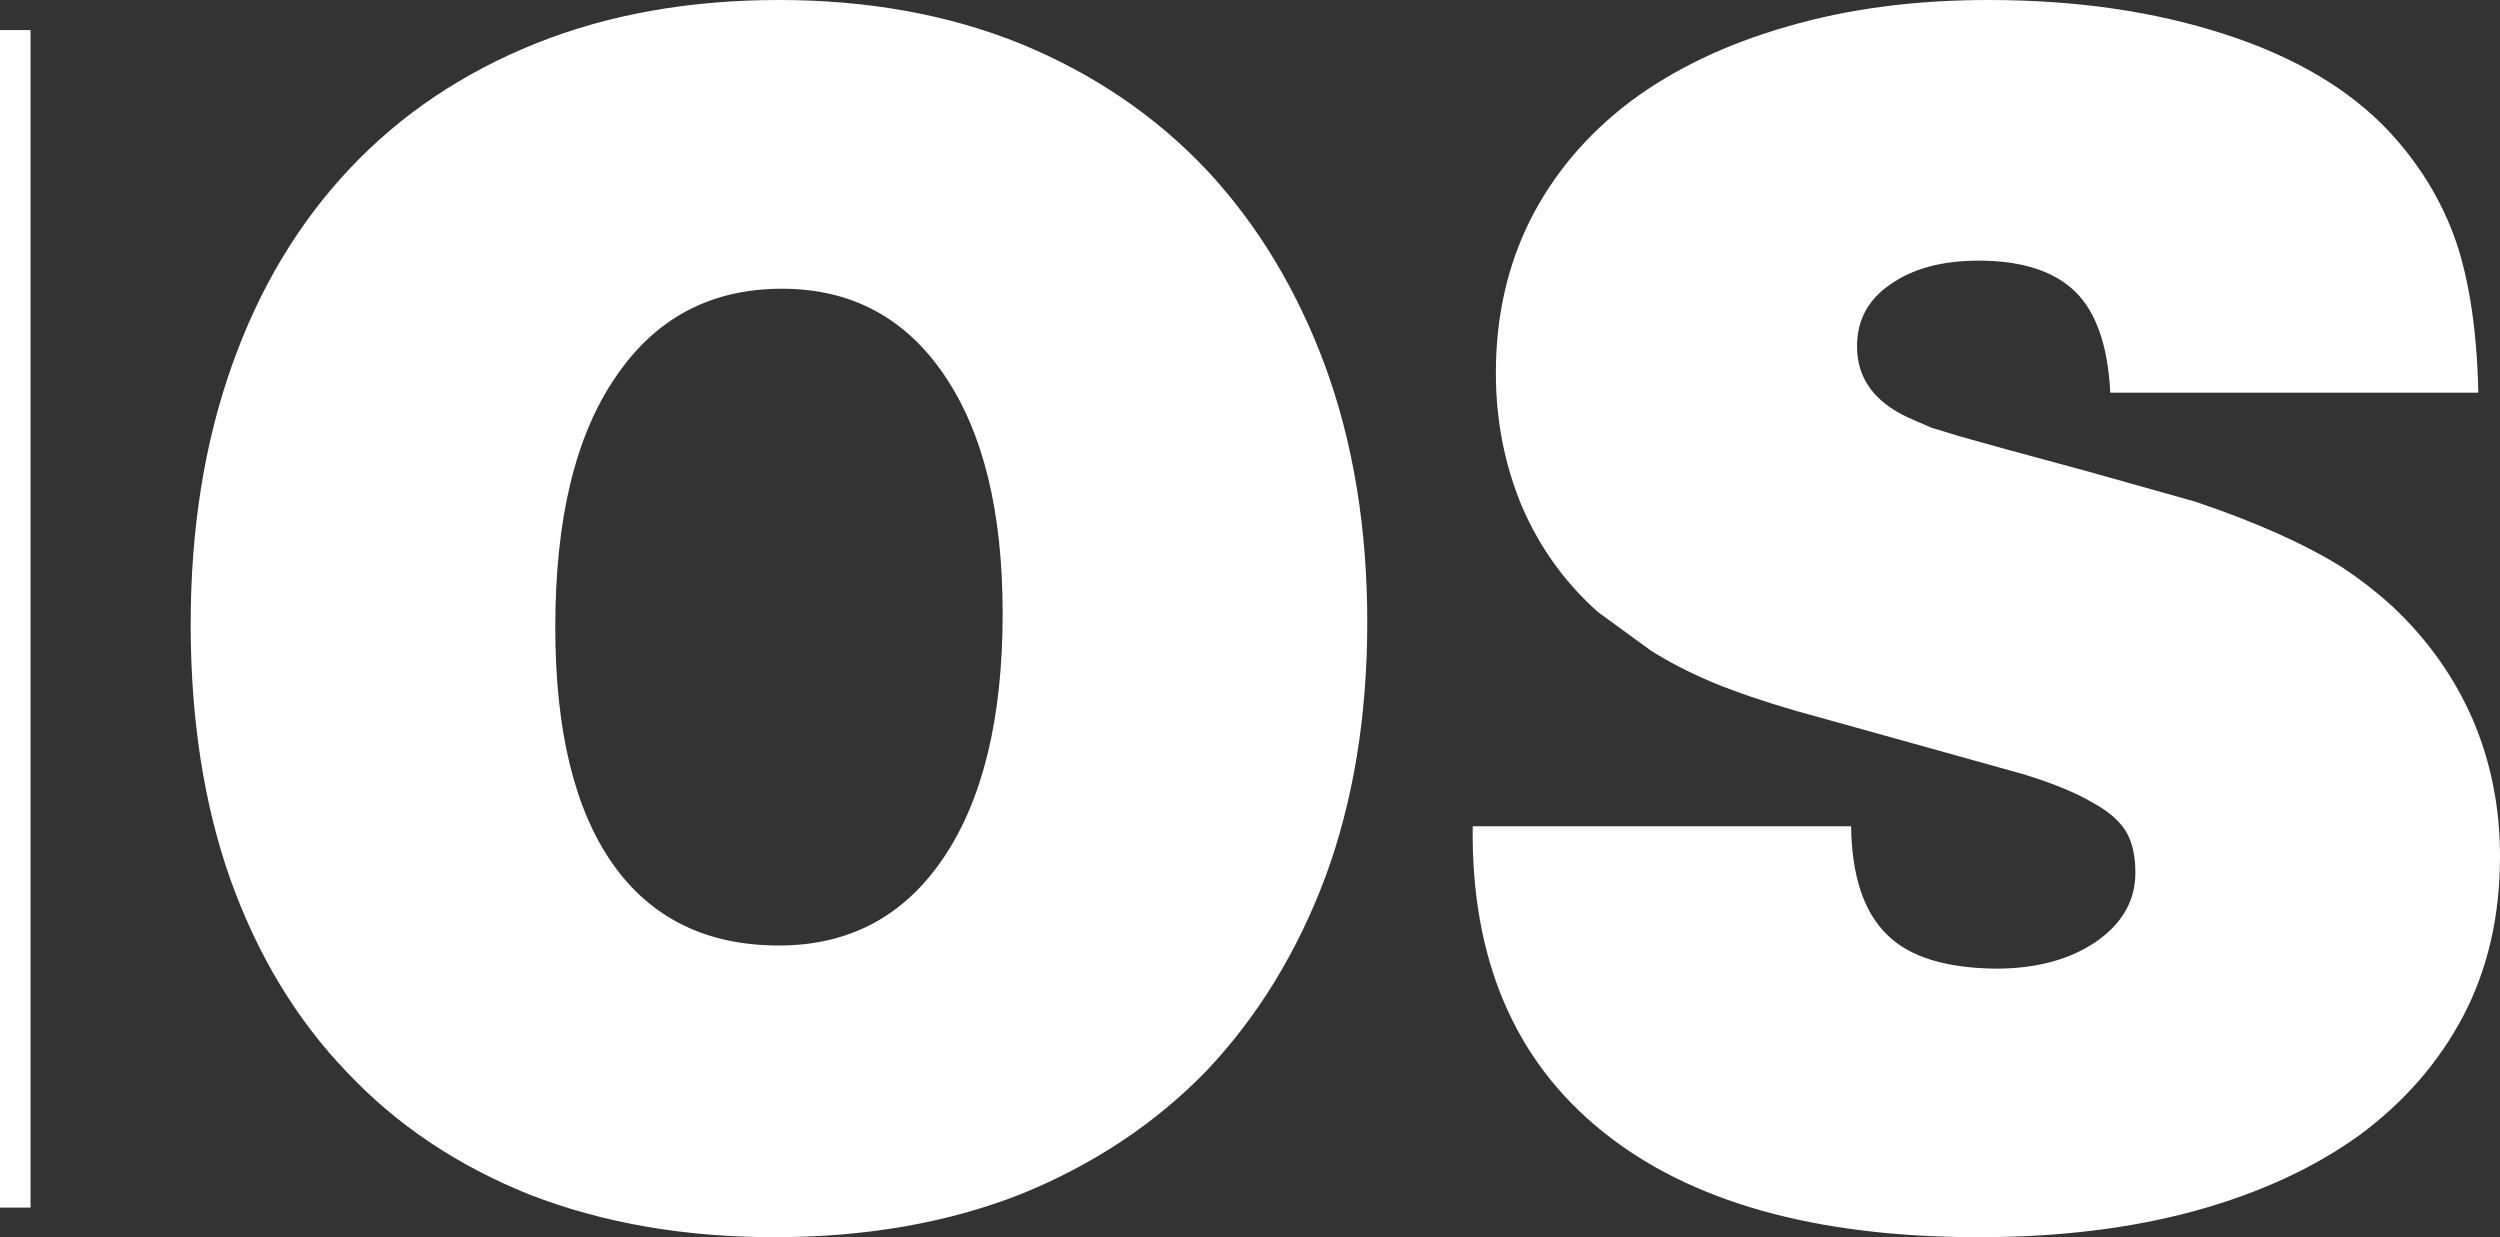
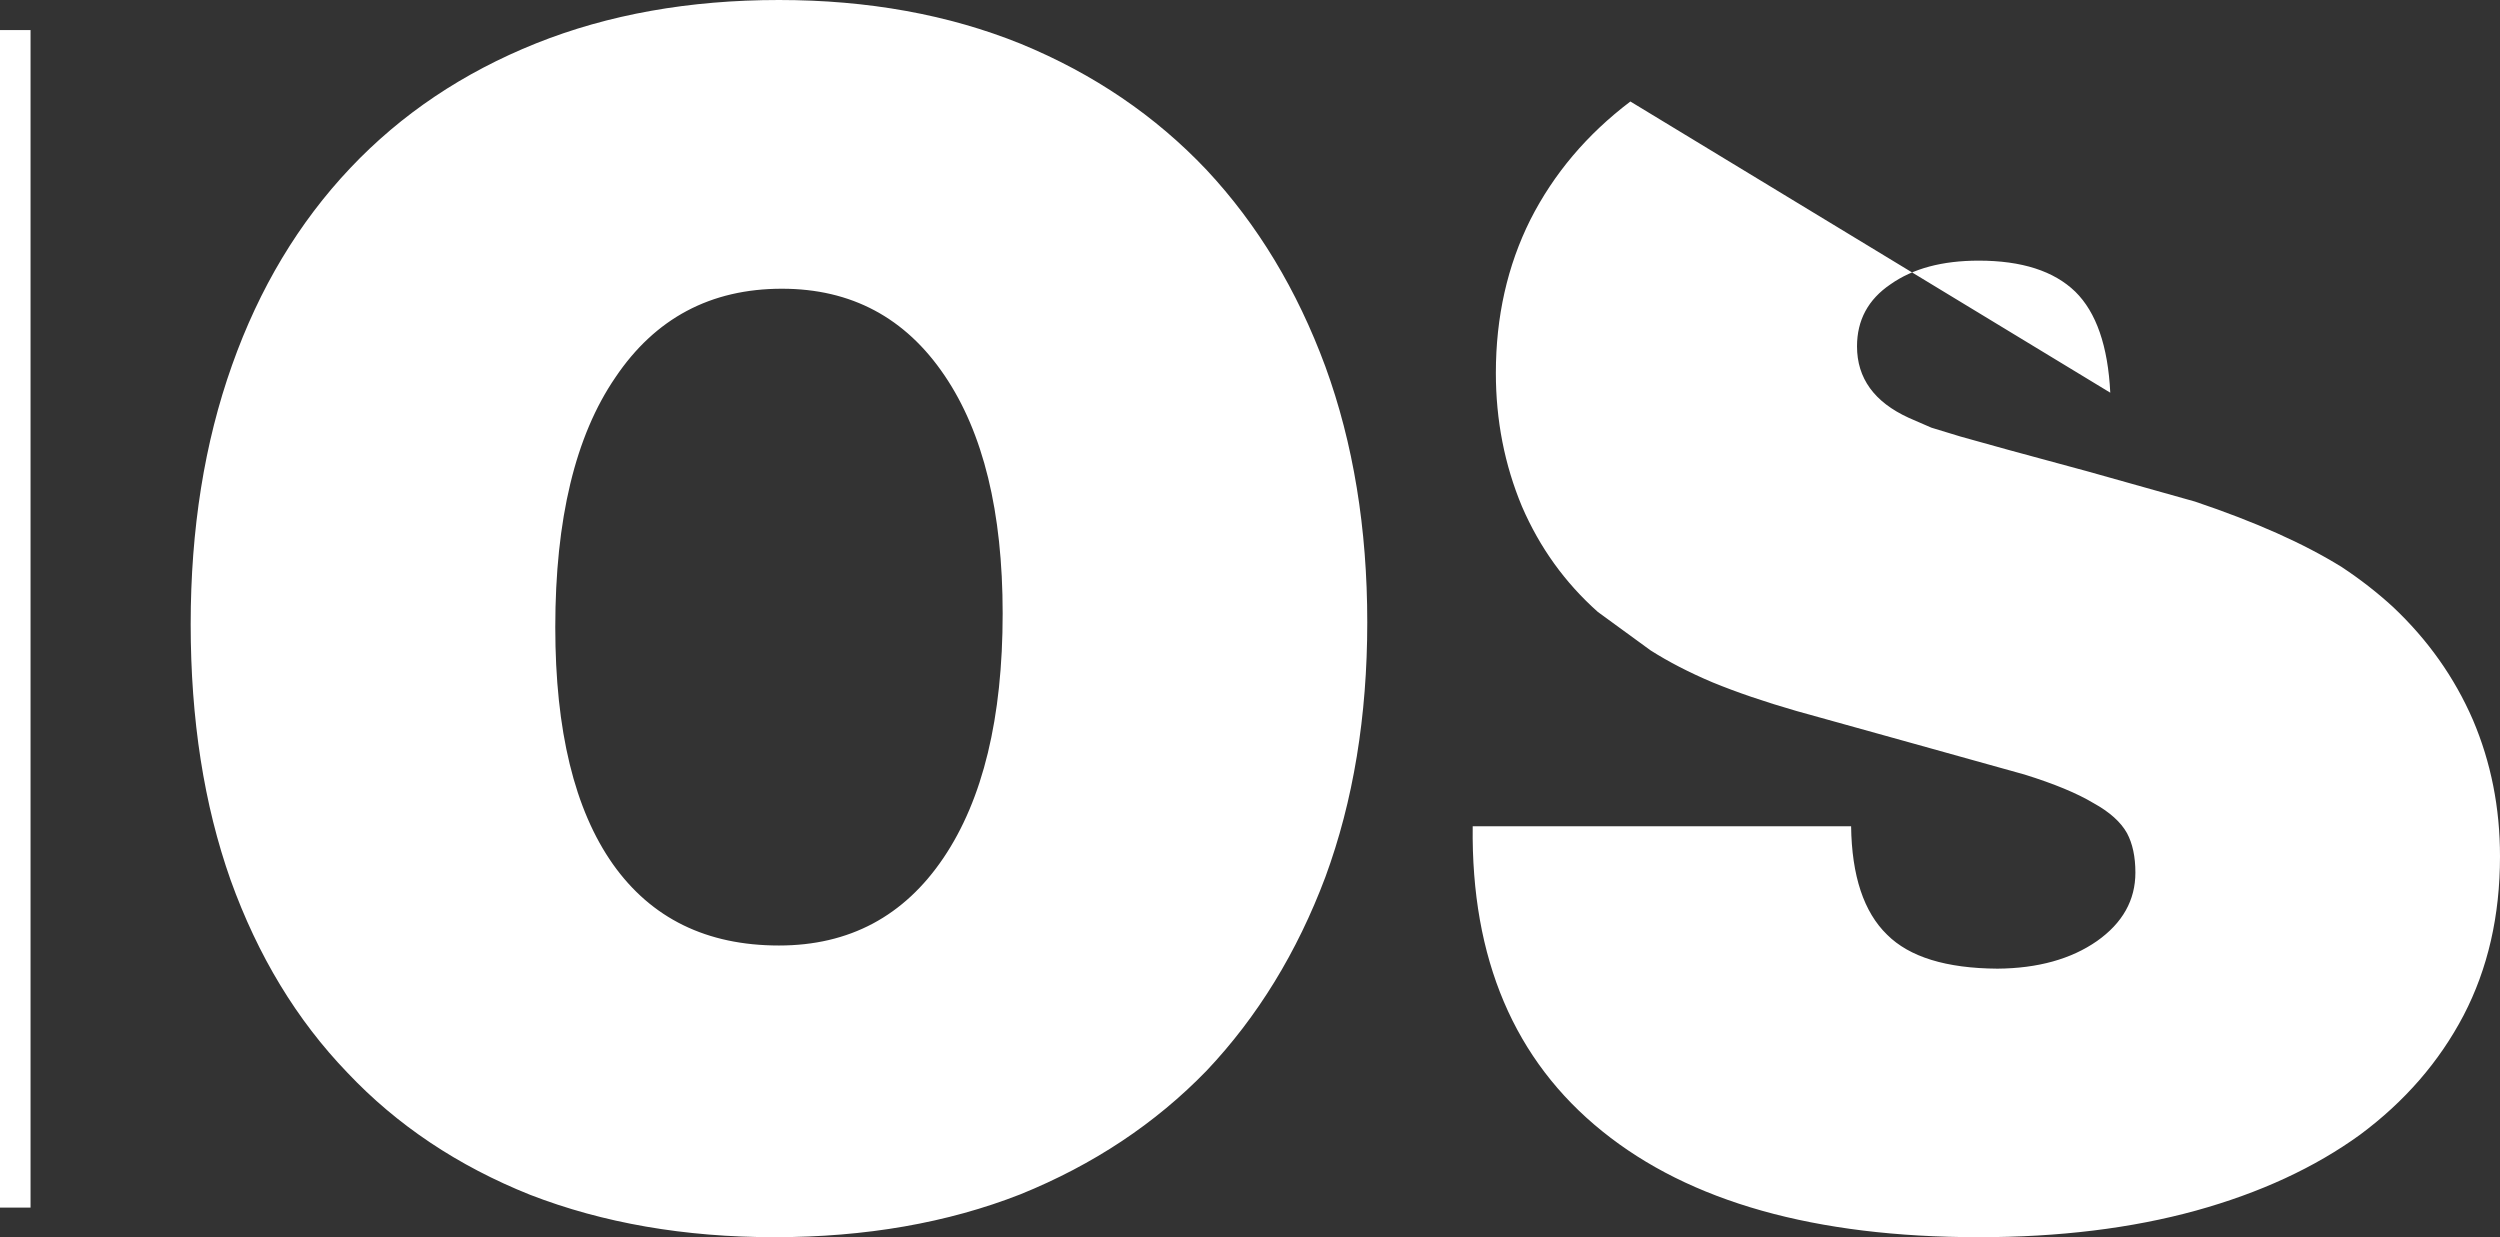
<svg xmlns="http://www.w3.org/2000/svg" height="125.55px" width="253.7px">
  <rect width="100%" height="100%" fill="#333333" stroke="none" />
  <g transform="matrix(1.0, 0.0, 0.0, 1.0, 124.0, 62.8)">
-     <path d="M-44.65 -33.5 Q-55.5 -33.5 -61.55 -24.5 -67.65 -15.6 -67.65 0.85 -67.65 16.6 -61.8 24.9 -55.95 33.15 -44.95 33.15 -34.25 33.15 -28.25 24.25 -22.25 15.35 -22.25 -0.55 -22.25 -16.0 -28.15 -24.7 -34.1 -33.5 -44.65 -33.5 M-124.0 -59.75 L-120.9 -59.75 -120.9 59.75 -124.0 59.75 -124.0 -59.75 M14.75 0.35 Q14.75 14.65 10.5 26.2 6.2 37.65 -1.55 45.85 -9.35 53.9 -20.45 58.4 -31.55 62.75 -45.4 62.75 -59.1 62.75 -70.2 58.45 -81.2 54.05 -88.75 46.05 -96.45 38.05 -100.6 26.5 -104.65 15.05 -104.65 0.55 -104.65 -13.95 -100.45 -25.75 -96.3 -37.45 -88.45 -45.75 -80.7 -53.95 -69.6 -58.4 -58.6 -62.8 -44.95 -62.8 -31.4 -62.8 -20.4 -58.35 -9.35 -53.8 -1.55 -45.55 6.2 -37.25 10.5 -25.6 14.75 -13.95 14.75 0.35 M41.45 -52.5 Q48.1 -57.45 57.35 -60.1 66.55 -62.8 77.8 -62.8 91.05 -62.8 101.7 -59.35 112.4 -55.9 118.45 -49.45 123.05 -44.5 125.2 -38.4 127.3 -32.25 127.5 -22.95 L90.15 -22.95 Q89.8 -30.05 86.6 -33.2 83.35 -36.35 76.8 -36.35 71.25 -36.35 67.85 -33.95 64.45 -31.65 64.45 -27.65 64.45 -22.8 69.7 -20.4 L72.0 -19.4 74.95 -18.5 79.8 -17.15 87.9 -14.95 98.75 -11.9 Q103.35 -10.35 107.05 -8.7 110.75 -7.05 113.65 -5.25 116.45 -3.4 118.85 -1.2 124.15 3.8 126.95 10.25 129.7 16.7 129.7 24.1 129.7 33.15 126.0 40.25 122.3 47.3 115.5 52.35 108.6 57.35 98.85 60.05 89.05 62.75 76.8 62.75 51.9 62.75 38.6 52.0 25.2 41.2 25.45 21.05 L63.85 21.05 Q63.95 28.6 67.5 32.05 70.9 35.45 78.7 35.5 84.85 35.45 88.8 32.7 92.7 29.95 92.7 25.75 92.7 23.35 91.85 21.75 90.9 20.05 88.45 18.7 85.95 17.2 81.45 15.8 L69.8 12.55 58.3 9.35 Q53.45 7.95 49.8 6.45 46.25 4.95 43.5 3.2 L38.15 -0.7 Q33.15 -5.15 30.45 -11.4 27.8 -17.75 27.8 -24.95 27.8 -33.5 31.3 -40.5 34.85 -47.5 41.45 -52.5" fill="#ffffff" fill-rule="evenodd" stroke="none" />
+     <path d="M-44.65 -33.5 Q-55.5 -33.5 -61.55 -24.5 -67.65 -15.6 -67.65 0.85 -67.65 16.6 -61.8 24.9 -55.95 33.15 -44.95 33.15 -34.25 33.15 -28.25 24.25 -22.25 15.35 -22.25 -0.55 -22.25 -16.0 -28.15 -24.7 -34.1 -33.5 -44.65 -33.5 M-124.0 -59.75 L-120.9 -59.75 -120.9 59.75 -124.0 59.75 -124.0 -59.75 M14.75 0.35 Q14.75 14.65 10.5 26.2 6.2 37.65 -1.55 45.85 -9.35 53.9 -20.45 58.4 -31.55 62.75 -45.4 62.75 -59.1 62.75 -70.2 58.45 -81.2 54.05 -88.75 46.05 -96.45 38.05 -100.6 26.5 -104.65 15.05 -104.65 0.55 -104.65 -13.95 -100.45 -25.75 -96.3 -37.45 -88.45 -45.75 -80.7 -53.95 -69.6 -58.4 -58.6 -62.8 -44.95 -62.8 -31.4 -62.8 -20.4 -58.35 -9.35 -53.8 -1.55 -45.55 6.2 -37.25 10.5 -25.6 14.75 -13.95 14.75 0.35 M41.45 -52.5 L90.15 -22.95 Q89.8 -30.05 86.6 -33.2 83.35 -36.35 76.8 -36.35 71.25 -36.35 67.85 -33.95 64.45 -31.65 64.45 -27.65 64.45 -22.8 69.7 -20.4 L72.0 -19.4 74.95 -18.5 79.8 -17.15 87.9 -14.95 98.75 -11.9 Q103.35 -10.35 107.05 -8.7 110.75 -7.05 113.65 -5.25 116.45 -3.4 118.85 -1.2 124.15 3.8 126.95 10.25 129.7 16.7 129.7 24.1 129.7 33.15 126.0 40.25 122.3 47.3 115.5 52.35 108.6 57.35 98.85 60.05 89.05 62.75 76.8 62.75 51.9 62.75 38.6 52.0 25.2 41.2 25.45 21.05 L63.85 21.05 Q63.95 28.6 67.5 32.05 70.9 35.45 78.7 35.5 84.85 35.45 88.8 32.7 92.7 29.95 92.7 25.75 92.7 23.35 91.85 21.75 90.9 20.05 88.45 18.7 85.95 17.2 81.45 15.8 L69.8 12.55 58.3 9.35 Q53.45 7.95 49.8 6.45 46.25 4.95 43.5 3.2 L38.15 -0.7 Q33.15 -5.15 30.45 -11.4 27.8 -17.75 27.8 -24.95 27.8 -33.5 31.3 -40.5 34.85 -47.5 41.45 -52.5" fill="#ffffff" fill-rule="evenodd" stroke="none" />
  </g>
</svg>